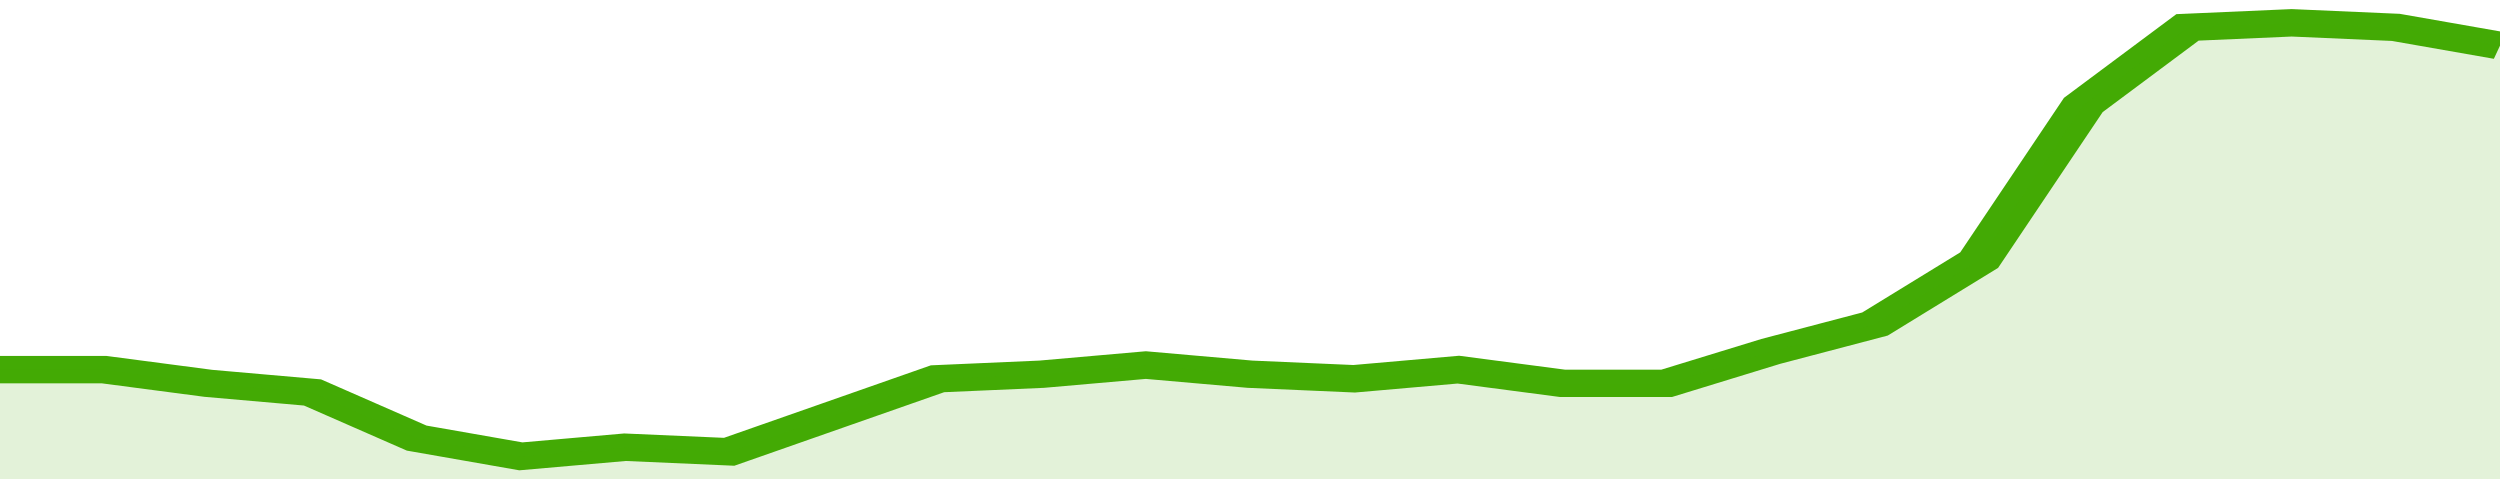
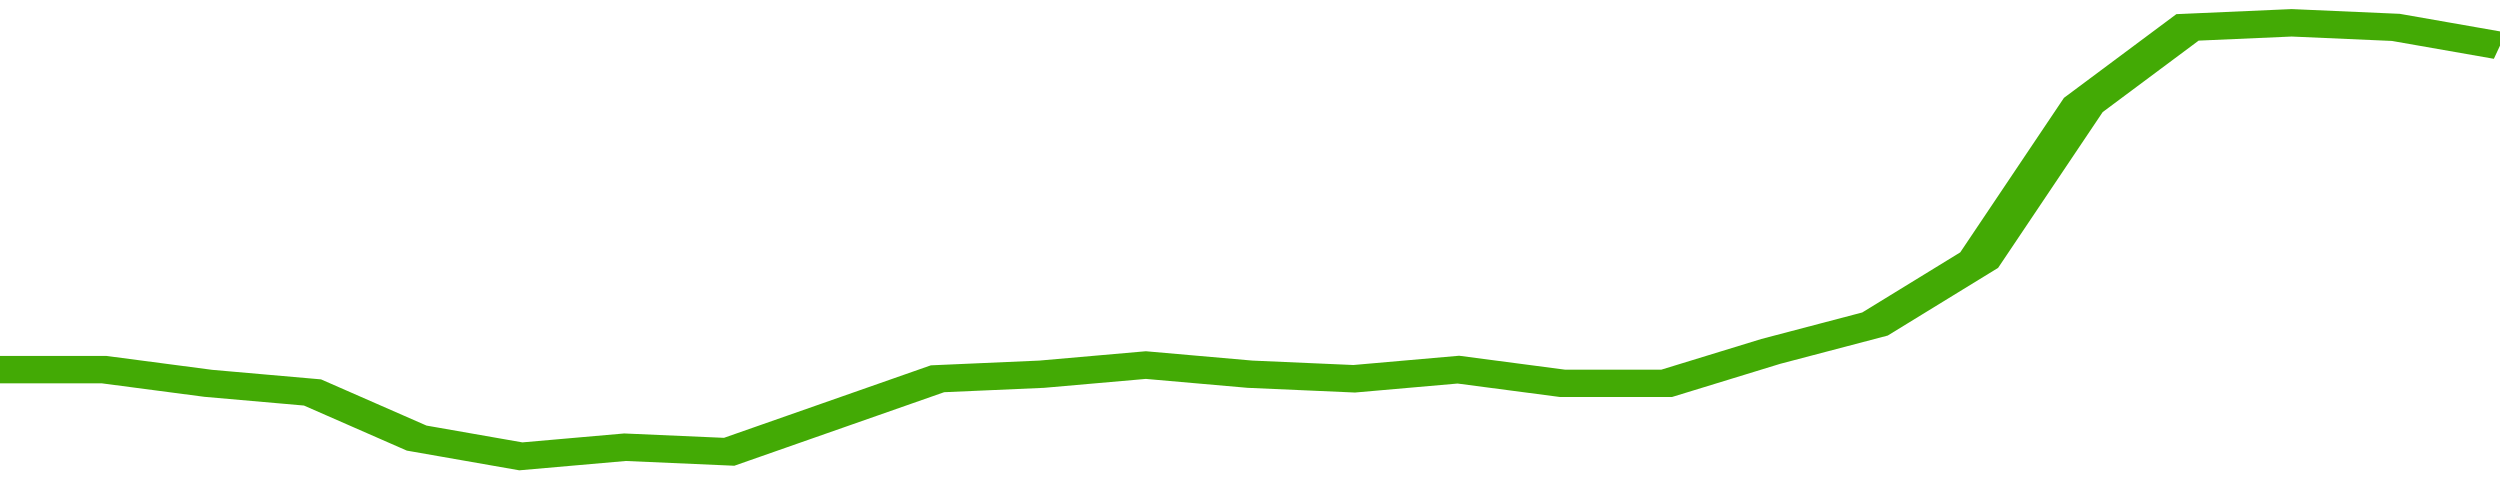
<svg xmlns="http://www.w3.org/2000/svg" viewBox="0 0 336 105" width="120" height="23" preserveAspectRatio="none">
  <polyline fill="none" stroke="#43AA05" stroke-width="6" points="0, 81 14, 81 28, 84 42, 86 56, 96 70, 100 84, 98 98, 99 112, 91 126, 83 140, 82 154, 80 168, 82 182, 83 196, 81 210, 84 224, 84 238, 77 252, 71 266, 57 280, 23 294, 6 308, 5 322, 6 336, 10 336, 10 "> </polyline>
-   <polygon fill="#43AA05" opacity="0.15" points="0, 105 0, 81 14, 81 28, 84 42, 86 56, 96 70, 100 84, 98 98, 99 112, 91 126, 83 140, 82 154, 80 168, 82 182, 83 196, 81 210, 84 224, 84 238, 77 252, 71 266, 57 280, 23 294, 6 308, 5 322, 6 336, 10 336, 105 " />
</svg>